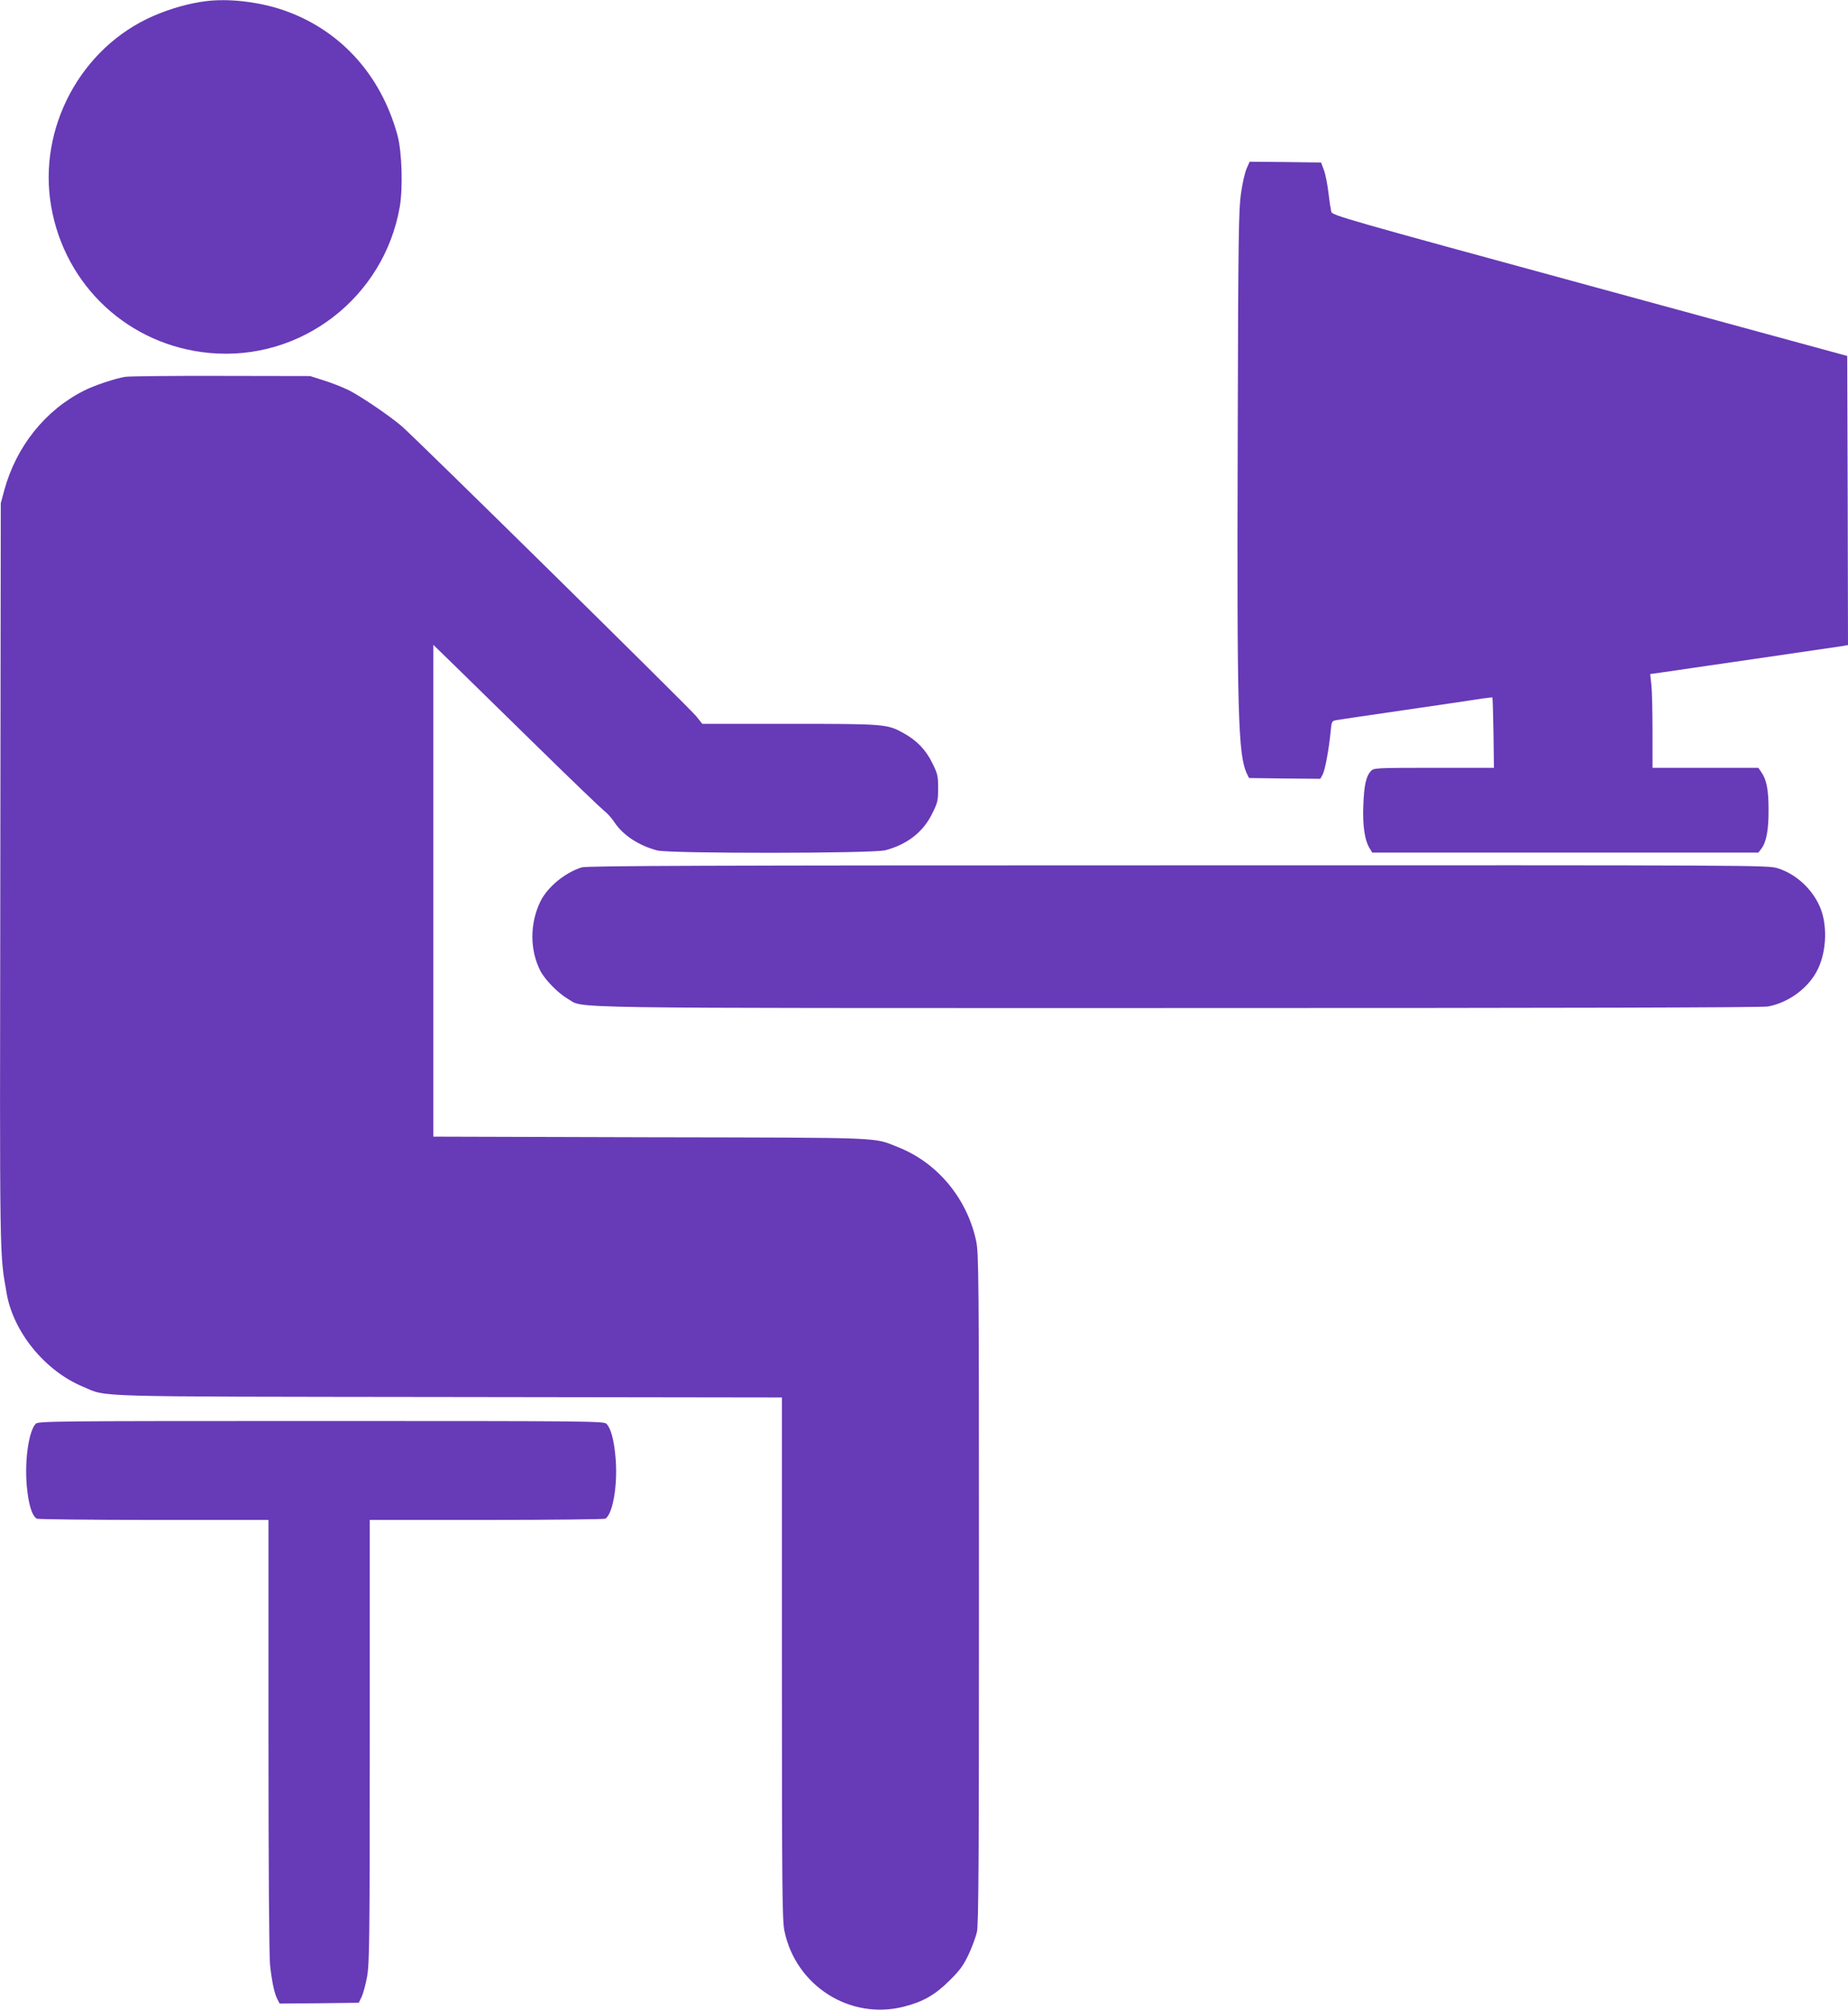
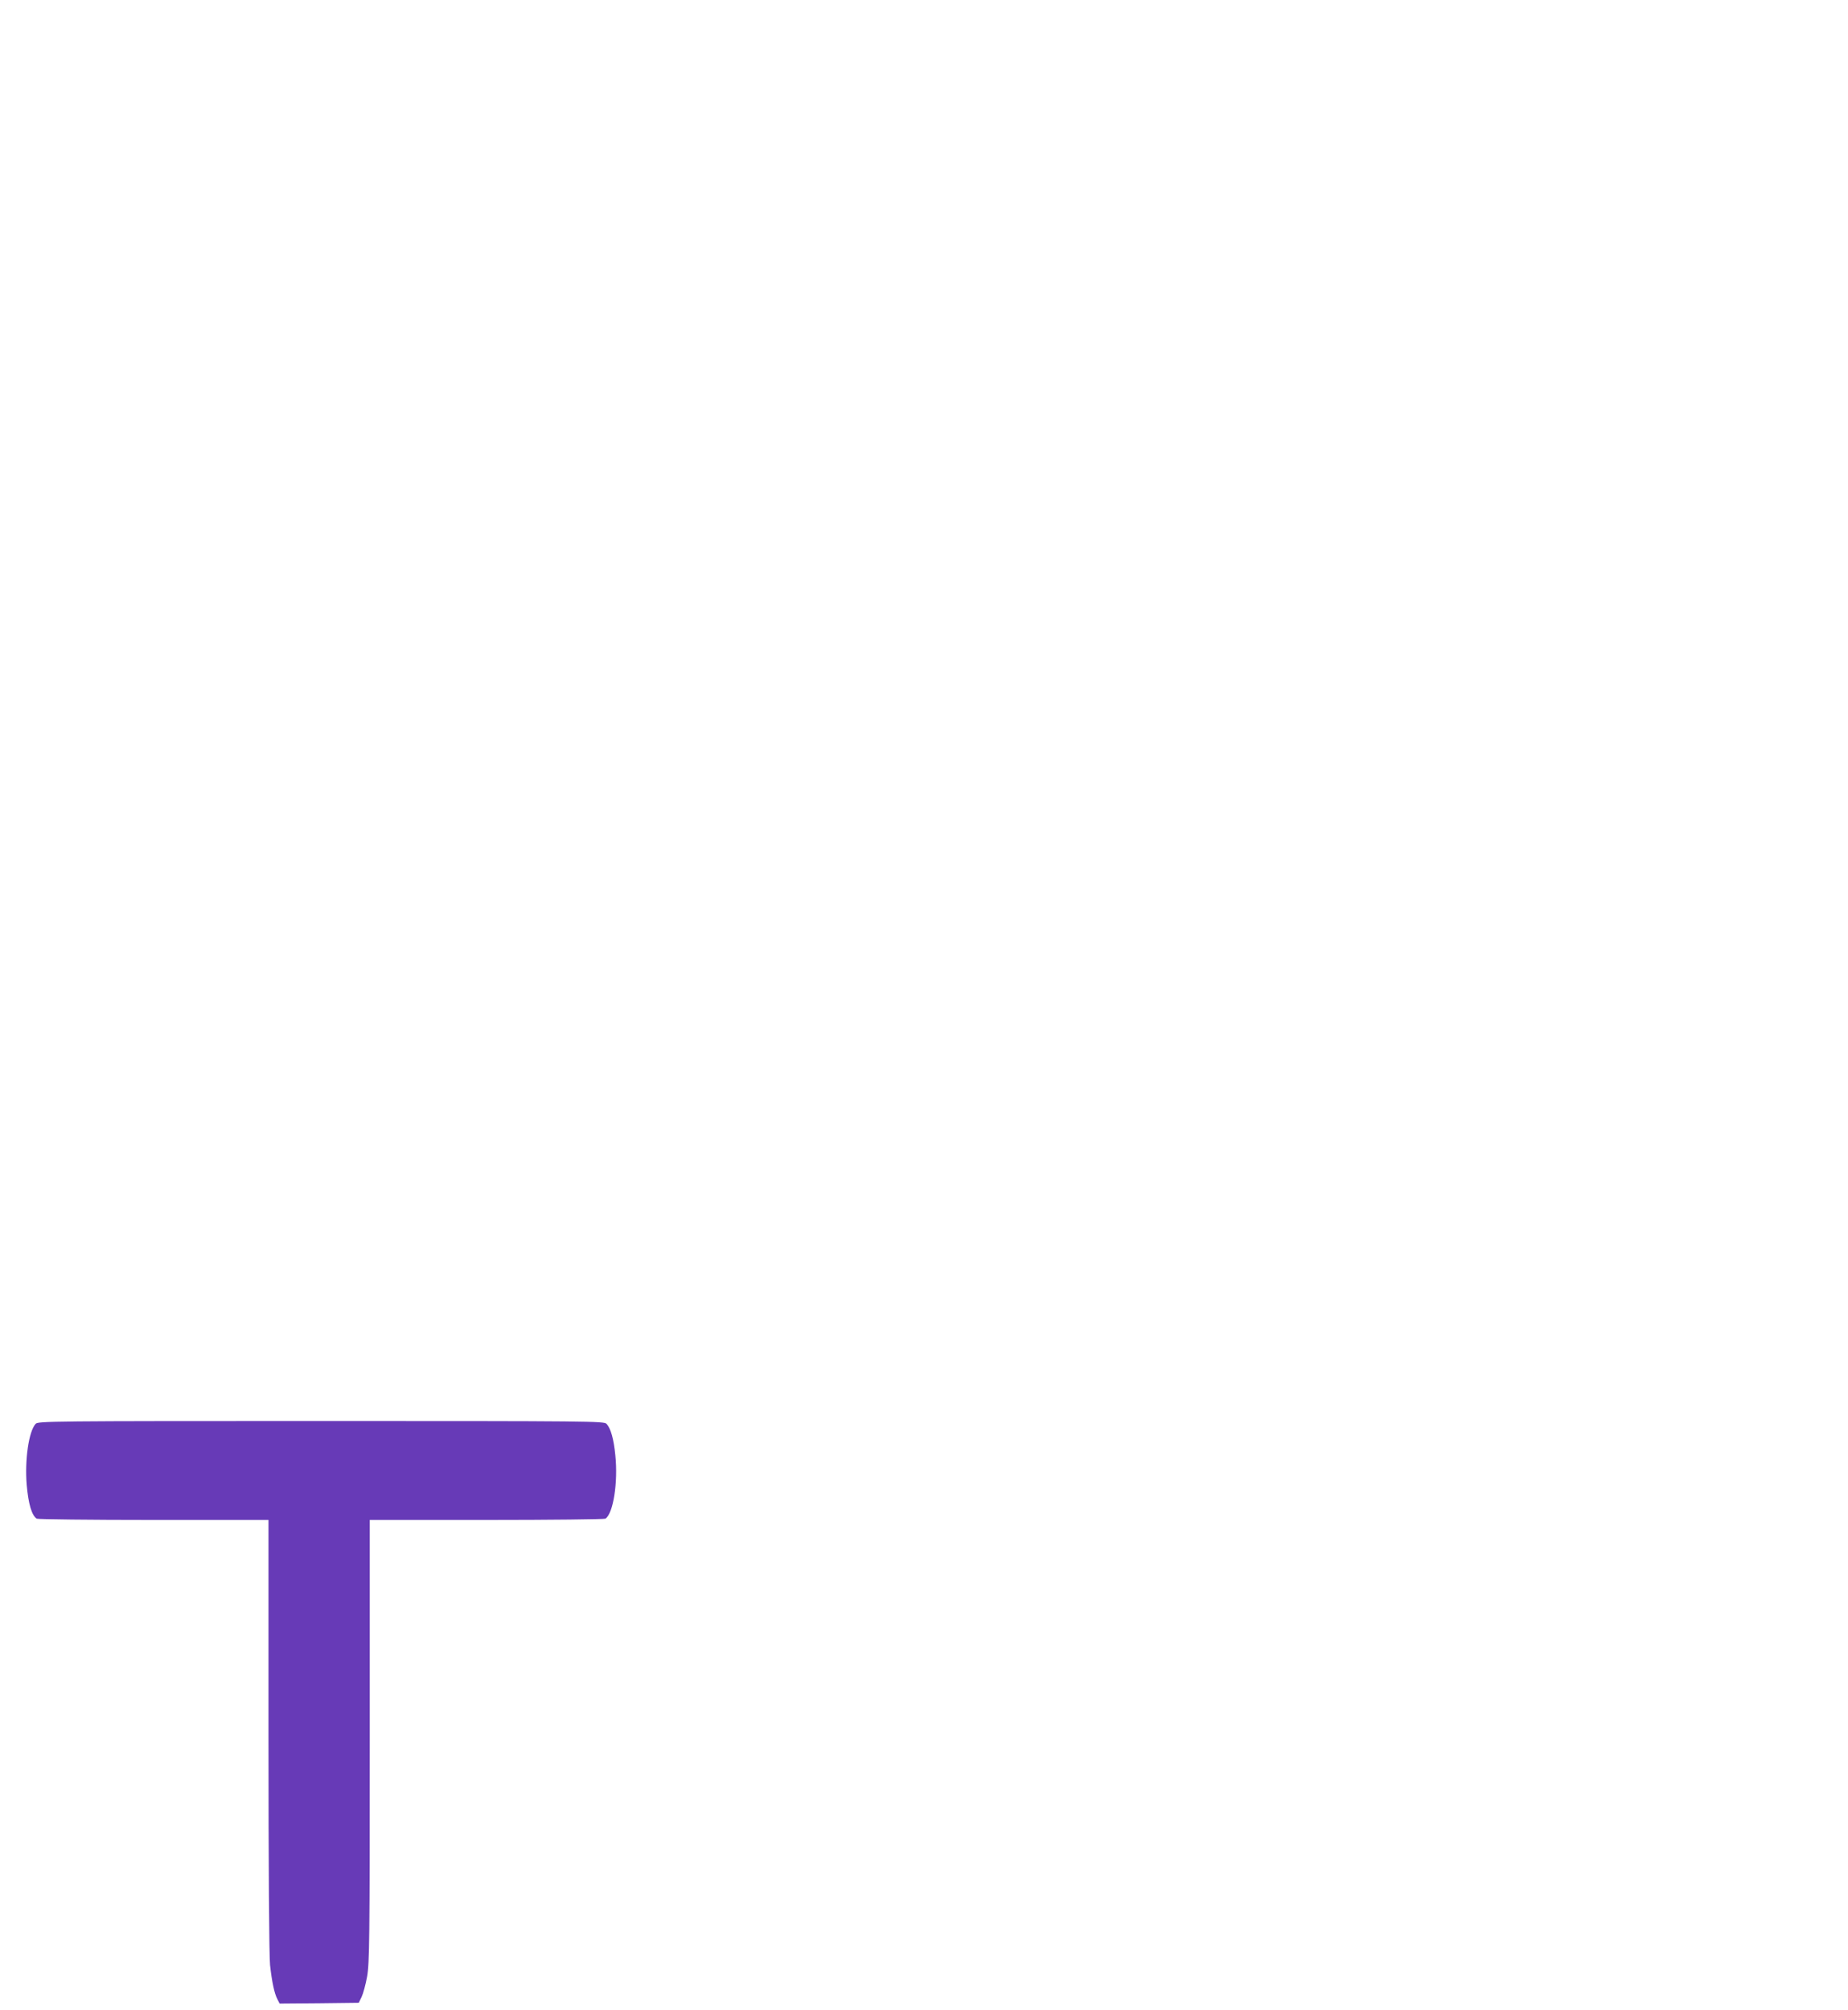
<svg xmlns="http://www.w3.org/2000/svg" version="1.0" width="1177pt" height="1280pt" viewBox="0 0 1177 1280" preserveAspectRatio="xMidYMid meet">
  <g transform="translate(0,1280) scale(0.1,-0.1)" fill="#673ab7" stroke="none">
-     <path d="M1315 12793 c-108 -13 -229 -47 -339 -95 -462 -201 -737 -715 -650 -1213 88 -508 497 -886 1009 -933 582 -54 1110 352 1211 930 21 122 14 350 -14 455 -107 394 -375 683 -744 804 -151 49 -335 69 -473 52z" />
-     <path d="M7940 11727 c-11 -24 -27 -95 -36 -158 -15 -102 -18 -267 -21 -1589 -5 -1729 2 -1989 59 -2108 l13 -27 227 -3 227 -2 16 29 c15 31 39 159 50 273 6 65 7 66 38 72 18 3 219 33 447 66 228 33 444 65 479 71 35 5 65 8 66 7 2 -2 5 -103 7 -226 l3 -222 -382 0 c-370 0 -383 -1 -401 -20 -32 -34 -44 -90 -49 -220 -5 -131 9 -226 43 -277 l14 -23 1230 0 1229 0 19 25 c32 41 47 120 46 250 0 126 -13 191 -46 237 l-19 28 -337 0 -337 0 0 227 c0 126 -3 260 -7 299 l-8 71 78 11 c42 6 311 46 597 87 286 42 535 78 553 81 l32 6 -2 921 -3 920 -1639 447 c-1556 424 -1640 448 -1647 471 -3 13 -12 68 -18 121 -6 53 -19 118 -29 145 l-18 48 -227 3 -228 2 -19 -43z" />
-     <path d="M796 10400 c-65 -11 -199 -56 -261 -88 -247 -124 -432 -356 -508 -635 l-22 -82 -3 -2365 c-4 -2515 -5 -2403 40 -2665 42 -247 243 -494 483 -595 167 -69 -18 -64 2333 -67 l2122 -3 0 -1661 c0 -1475 2 -1668 16 -1736 72 -350 418 -570 760 -483 122 31 198 74 290 165 66 65 89 96 122 165 22 47 46 112 54 145 11 49 13 452 13 2190 0 1999 -1 2135 -18 2212 -58 272 -247 498 -497 597 -162 64 -58 60 -1577 63 l-1383 4 0 1566 0 1566 148 -144 c81 -79 318 -311 527 -516 209 -205 395 -383 413 -397 18 -13 47 -45 64 -71 55 -84 156 -150 273 -181 76 -21 1377 -20 1454 1 139 37 241 116 298 233 35 70 38 83 38 162 0 79 -3 92 -38 162 -41 84 -100 144 -184 190 -104 57 -117 58 -724 58 l-556 0 -39 49 c-40 50 -1795 1779 -1877 1848 -77 66 -259 189 -334 227 -40 20 -112 48 -160 63 l-88 28 -565 1 c-311 1 -587 -2 -614 -6z" />
-     <path d="M3705 7276 c-108 -34 -220 -127 -264 -219 -67 -139 -67 -307 0 -439 30 -58 113 -143 175 -179 111 -63 -167 -59 3890 -59 2477 0 3719 3 3755 10 136 26 263 122 319 242 55 117 59 285 10 395 -50 114 -154 208 -267 243 -65 20 -82 20 -3822 19 -3005 0 -3764 -3 -3796 -13z" />
    <path d="M227 3732 c-44 -48 -70 -229 -57 -389 11 -122 32 -194 64 -215 6 -4 341 -8 744 -8 l732 0 0 -1372 c0 -841 4 -1408 10 -1463 12 -107 27 -180 47 -218 l14 -27 252 2 252 3 18 37 c10 21 26 79 35 130 15 84 17 228 17 1500 l0 1408 745 0 c410 0 750 4 756 8 50 33 81 232 63 404 -10 103 -29 171 -56 200 -15 17 -96 18 -1818 18 -1722 0 -1803 -1 -1818 -18z" />
  </g>
</svg>